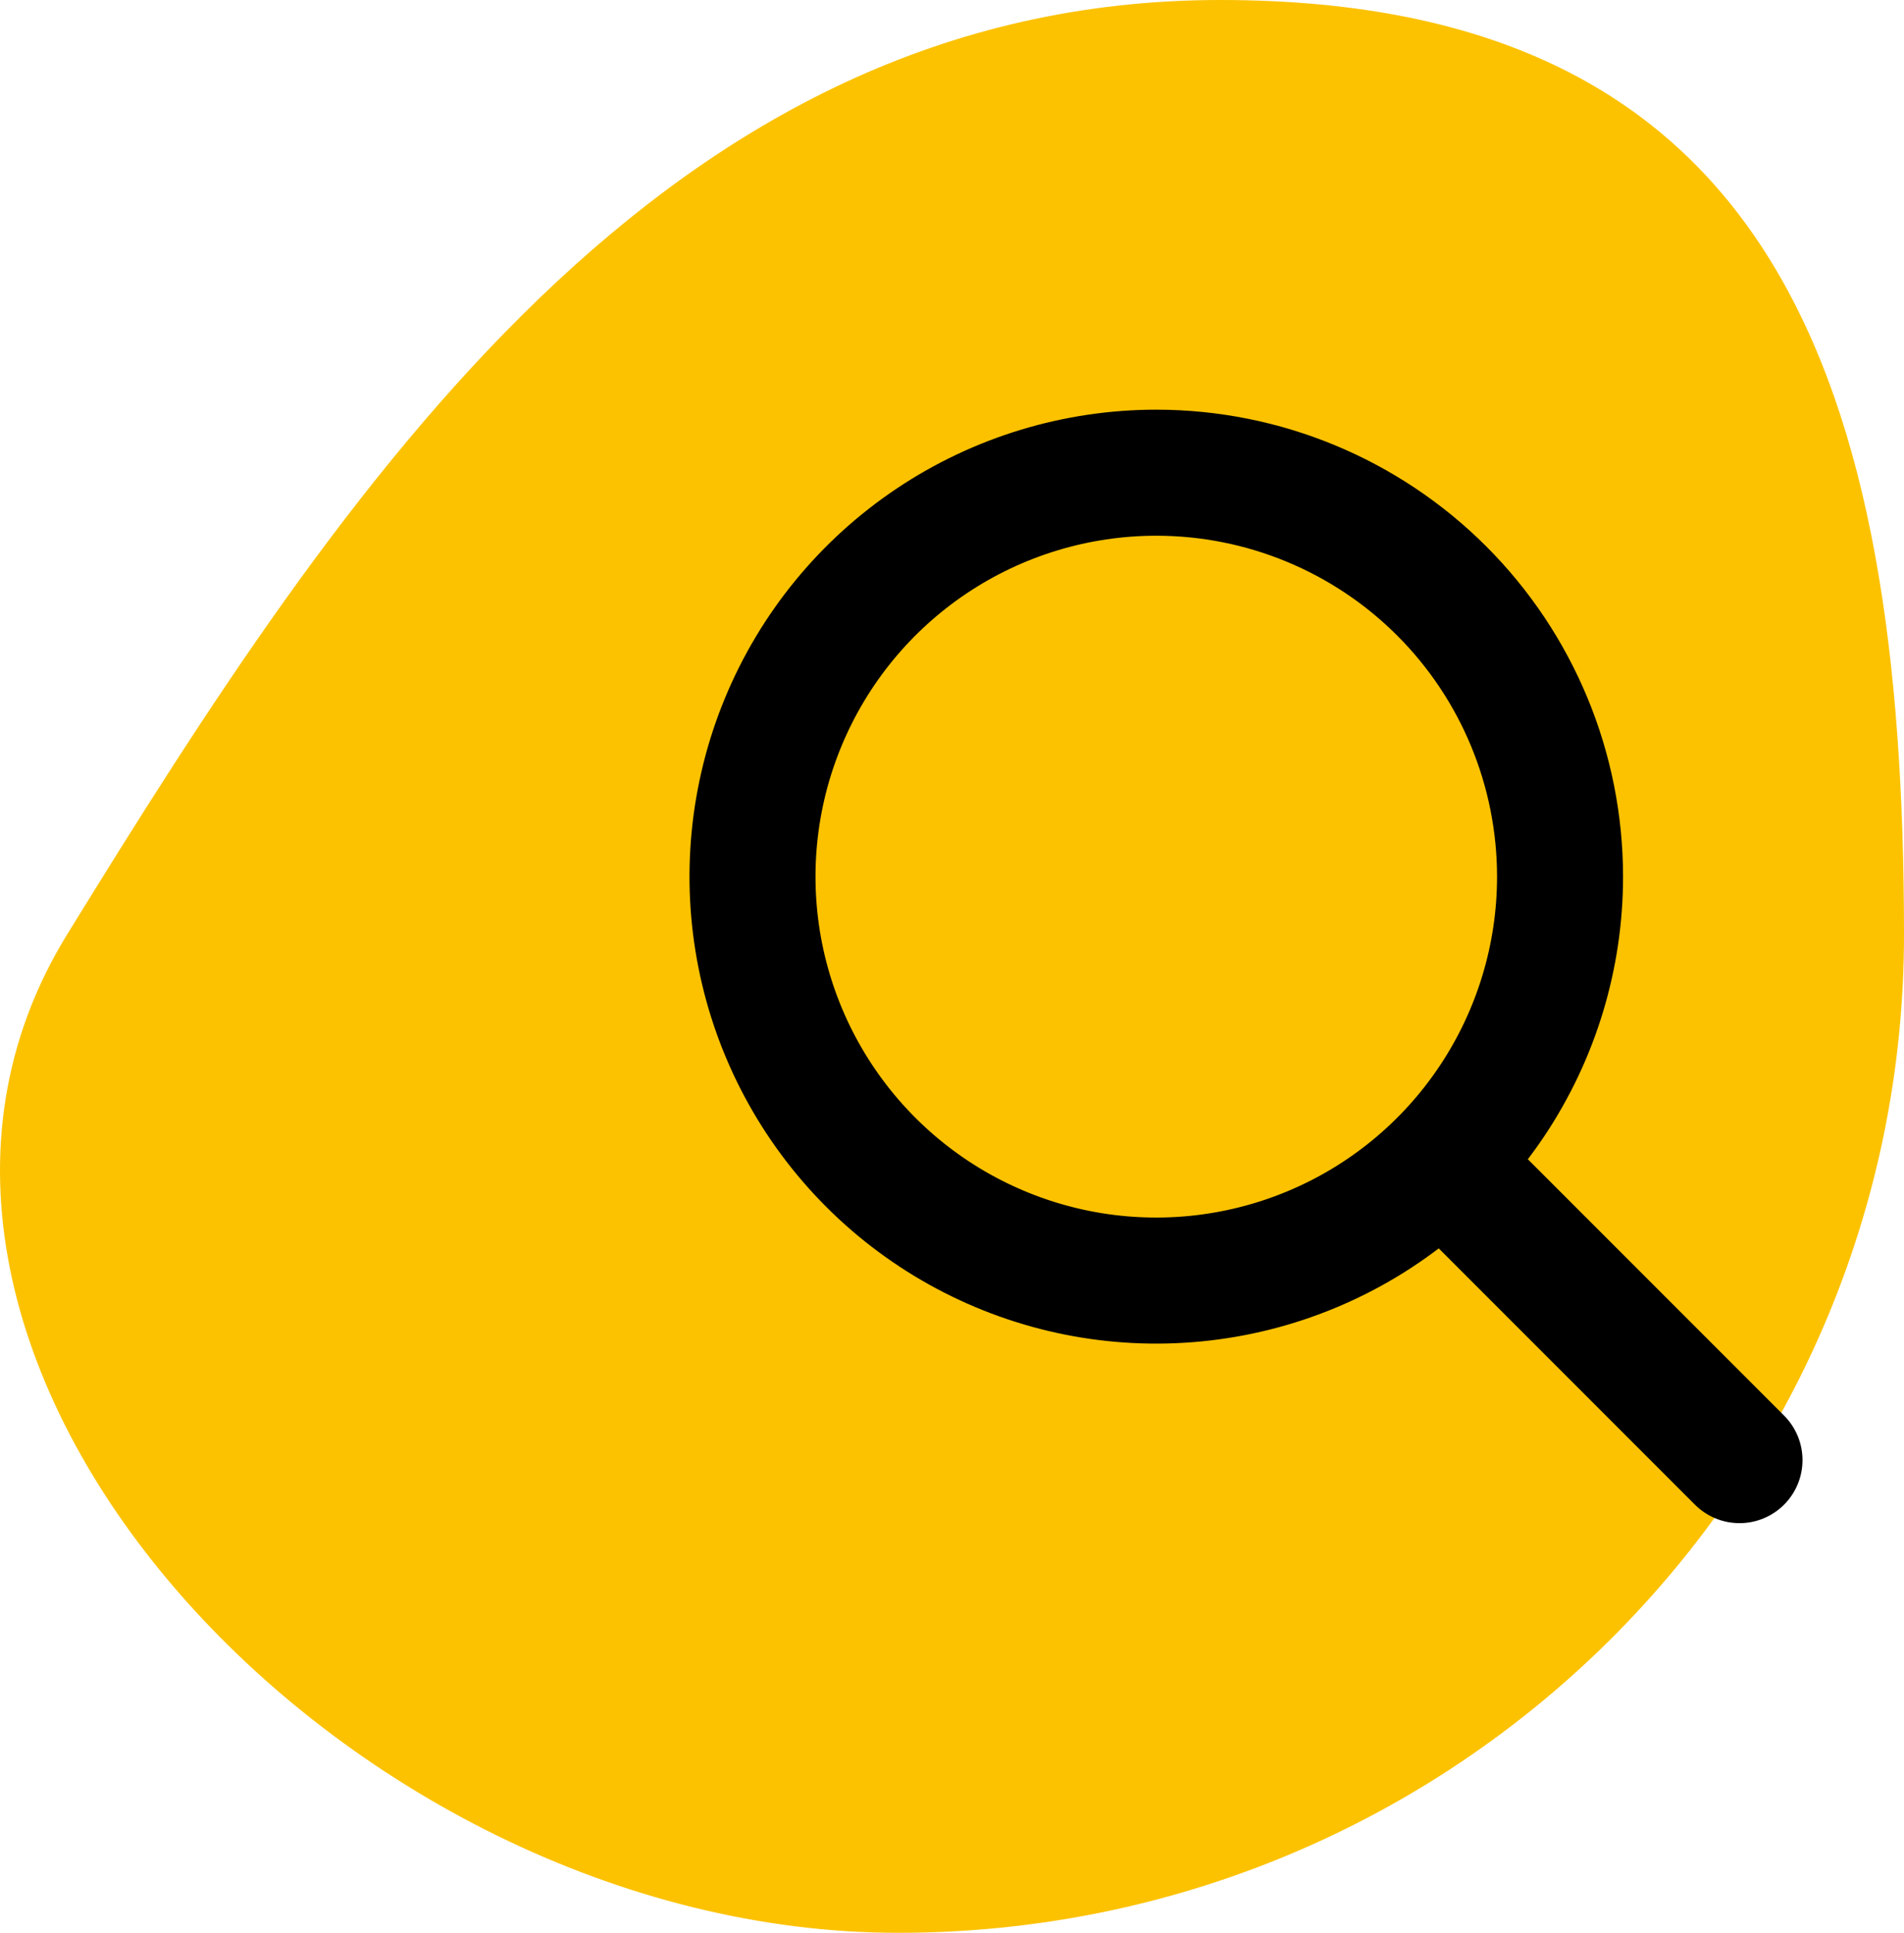
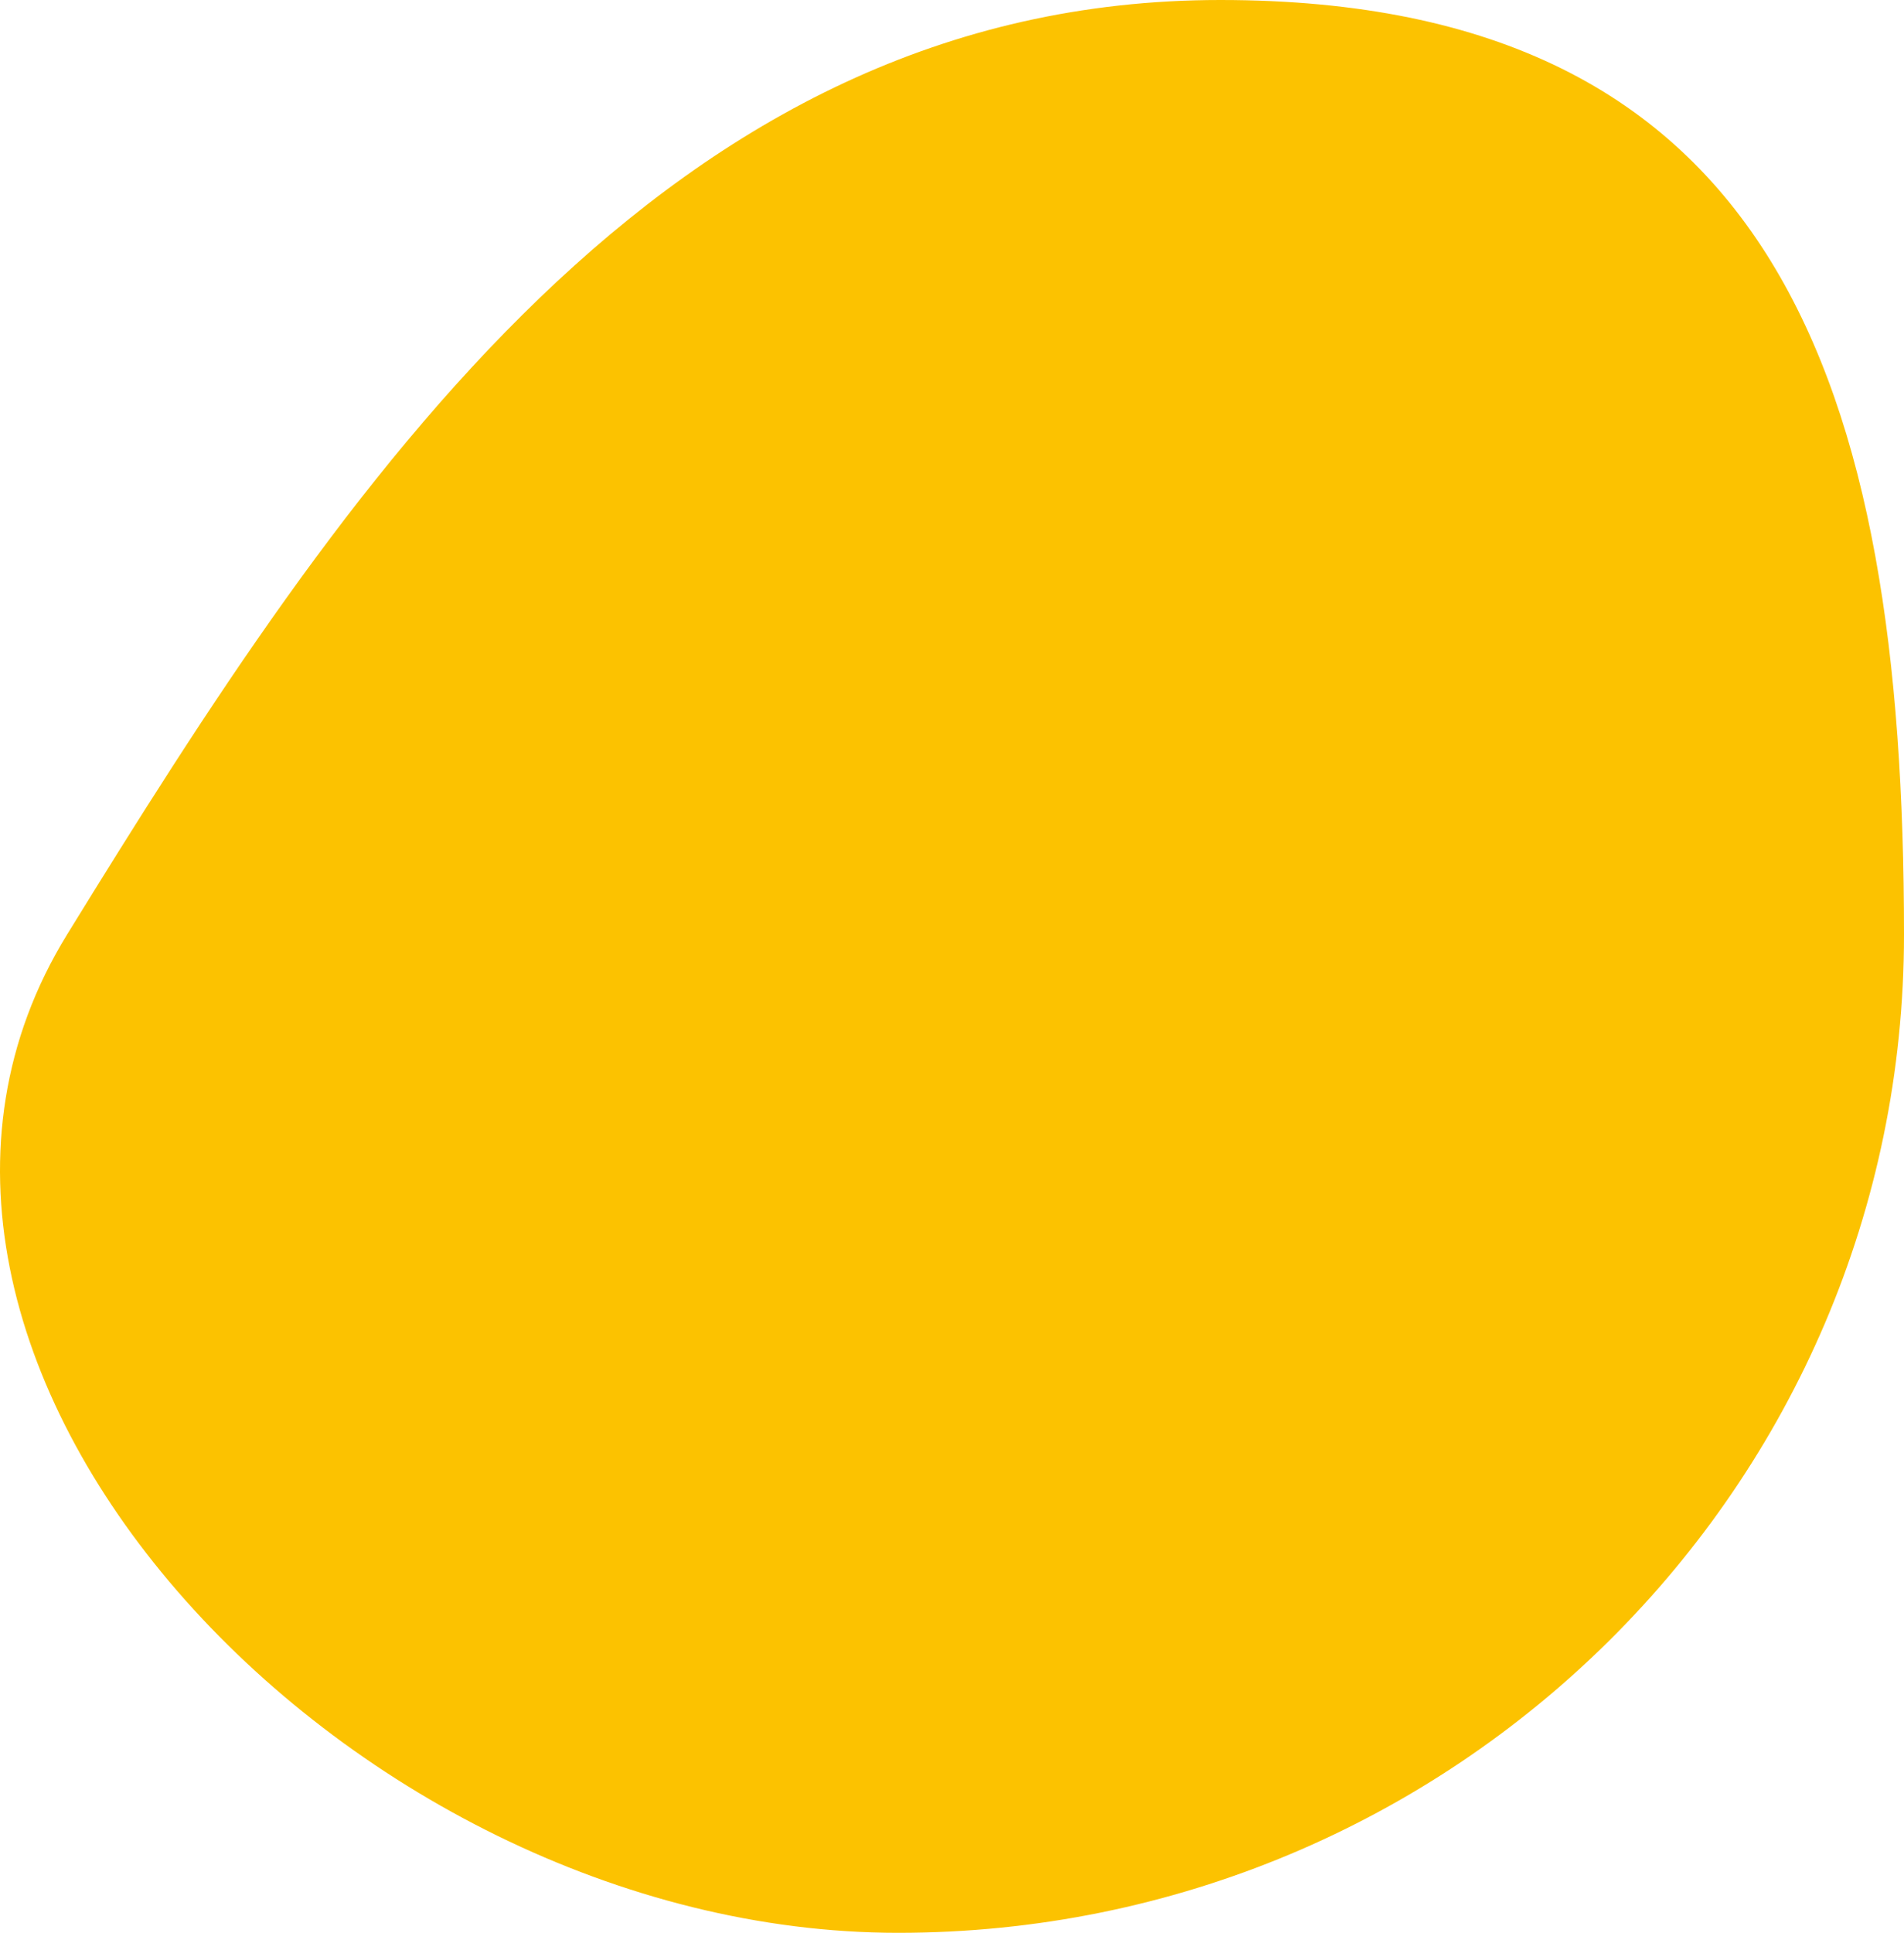
<svg xmlns="http://www.w3.org/2000/svg" width="68" height="69" viewBox="0 0 68 69" fill="none">
  <path d="M68 33.367C68 53.047 51.917 69 32.078 69C12.239 69 -6.835 48.352 2.393 33.367C12.317 17.25 23.745 0 43.584 0C63.423 0 68 13.688 68 33.367Z" fill="#FCC200" />
-   <path d="M52.054 42.054L62.125 52.125M41.295 16.875C38.443 16.875 35.655 17.721 33.284 19.305C30.912 20.89 29.064 23.142 27.973 25.777C26.881 28.412 26.596 31.311 27.152 34.109C27.709 36.906 29.082 39.475 31.099 41.492C33.115 43.509 35.685 44.882 38.482 45.439C41.279 45.995 44.179 45.709 46.814 44.618C49.449 43.527 51.701 41.678 53.285 39.307C54.87 36.935 55.716 34.148 55.716 31.295C55.715 27.471 54.196 23.803 51.492 21.099C48.788 18.395 45.12 16.875 41.295 16.875Z" stroke="black" stroke-width="4.5" stroke-miterlimit="10" stroke-linecap="round" />
</svg>